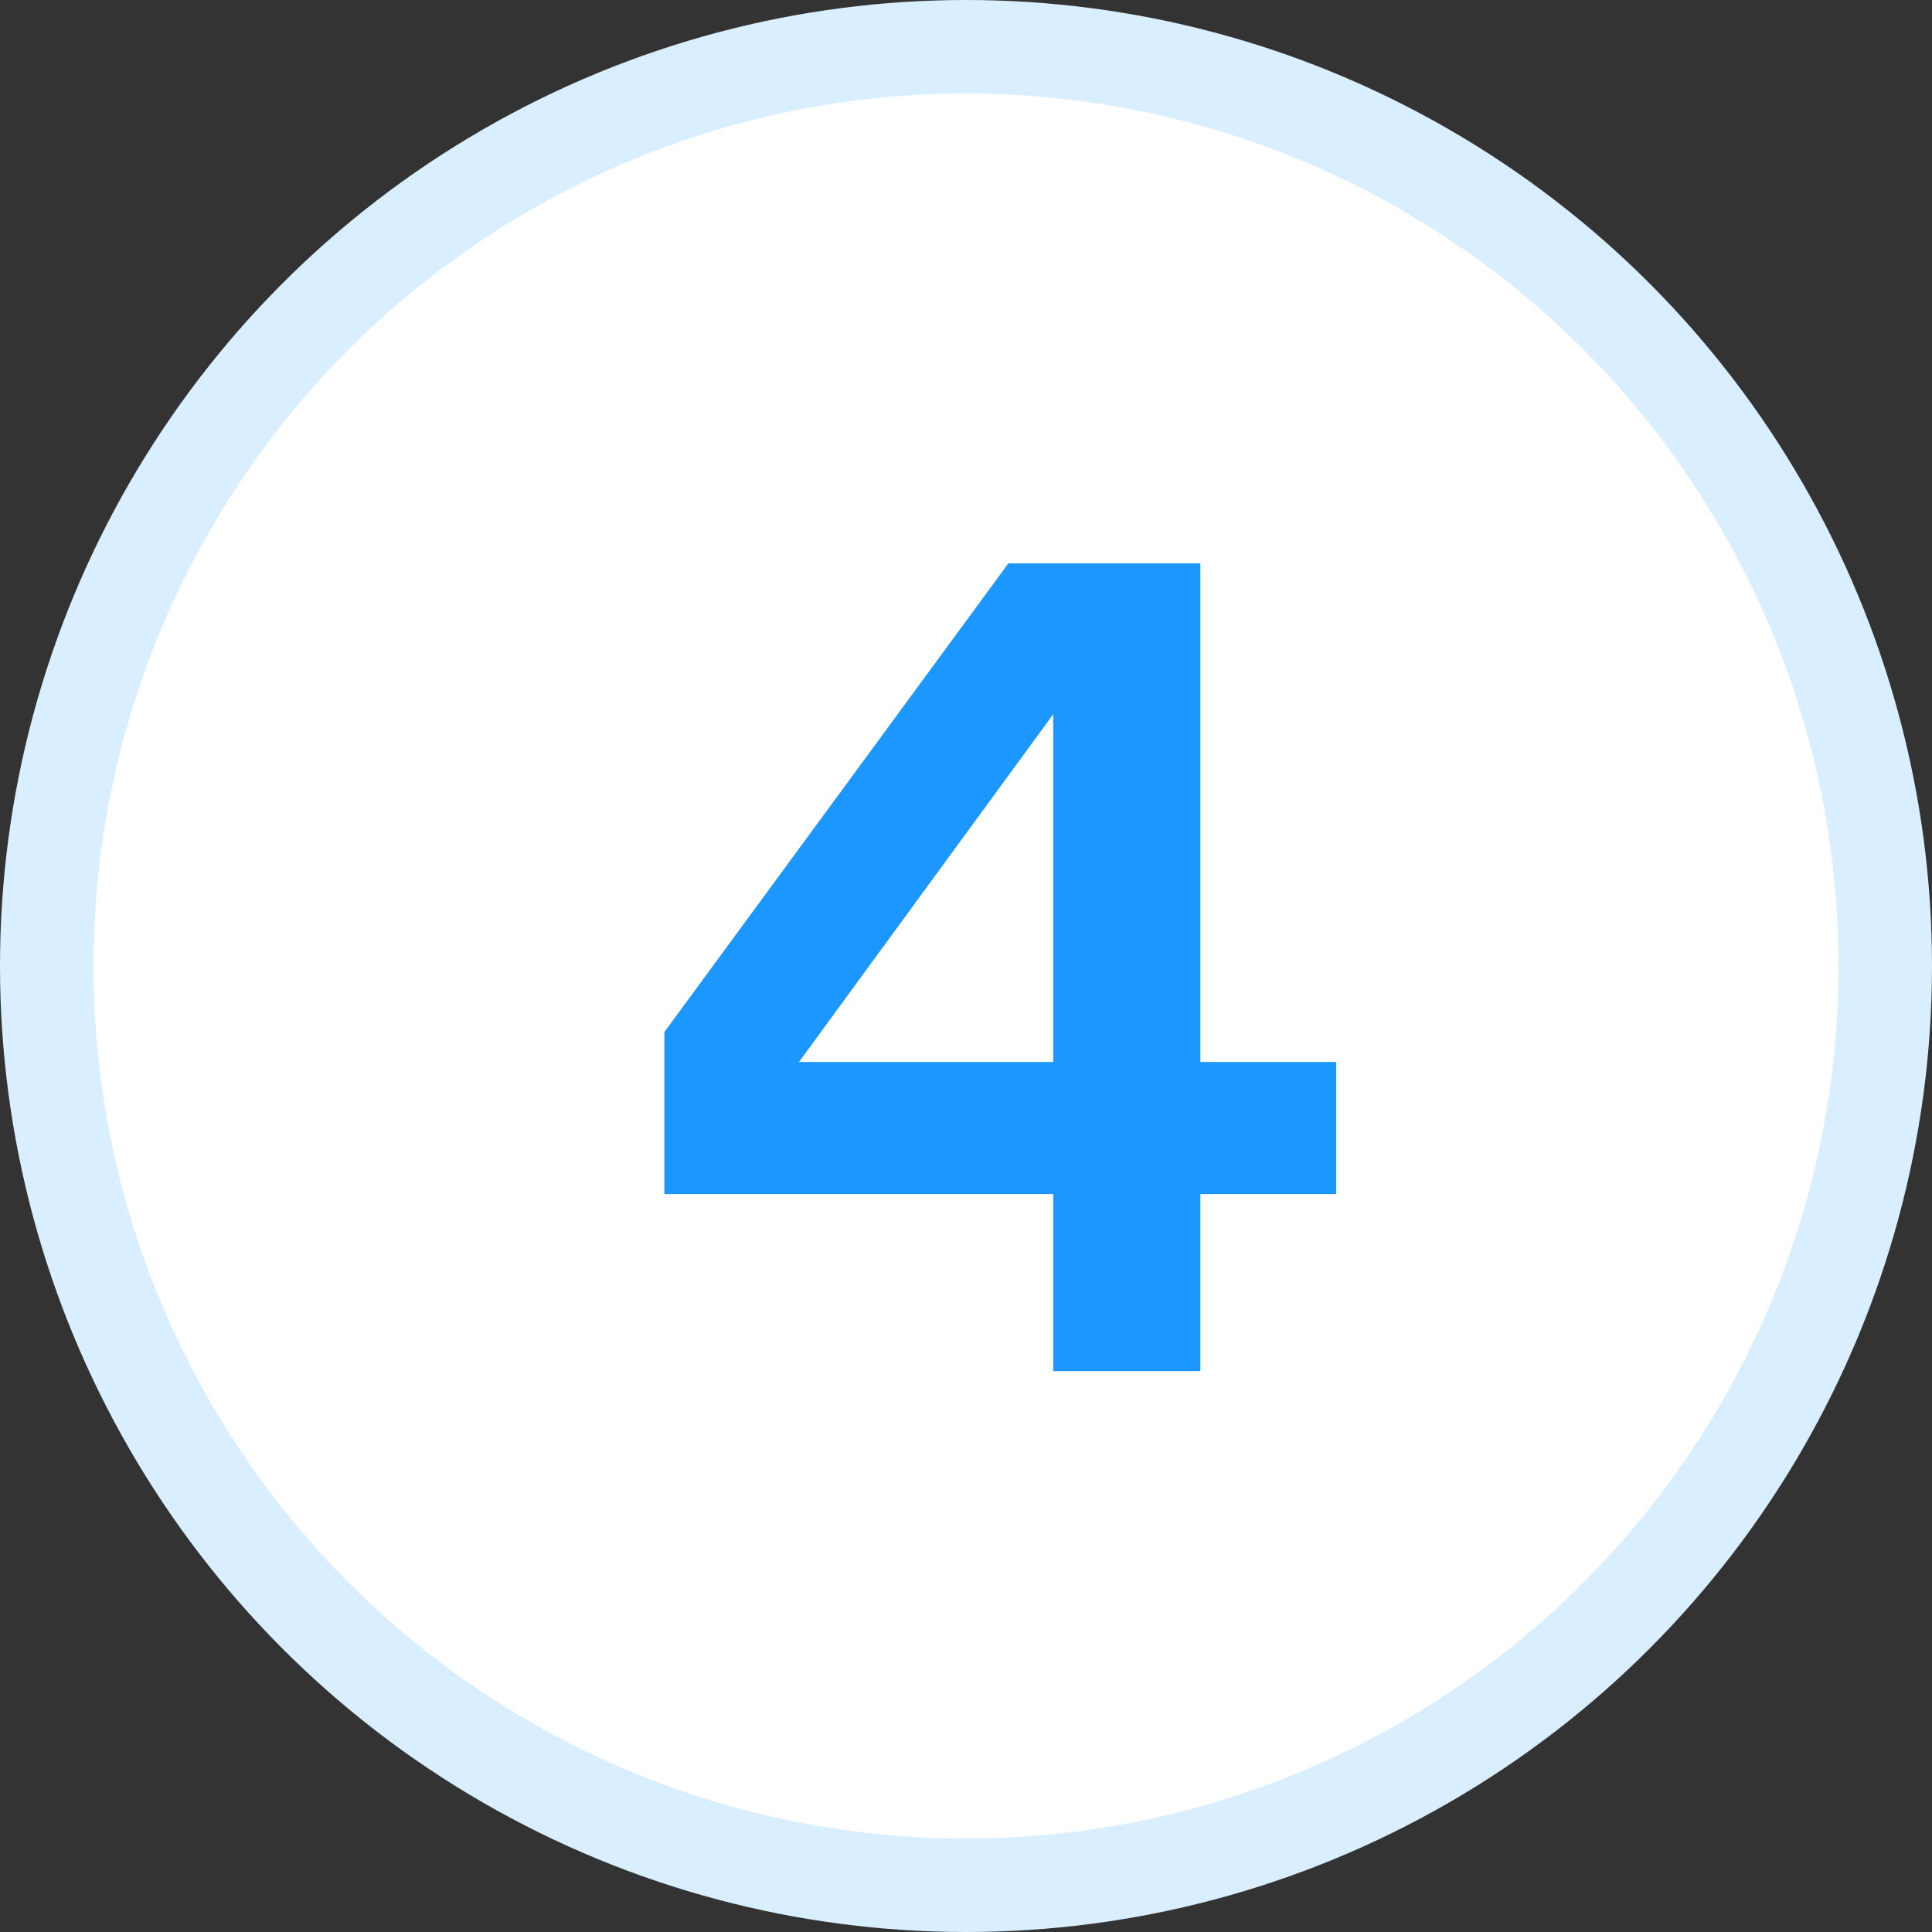
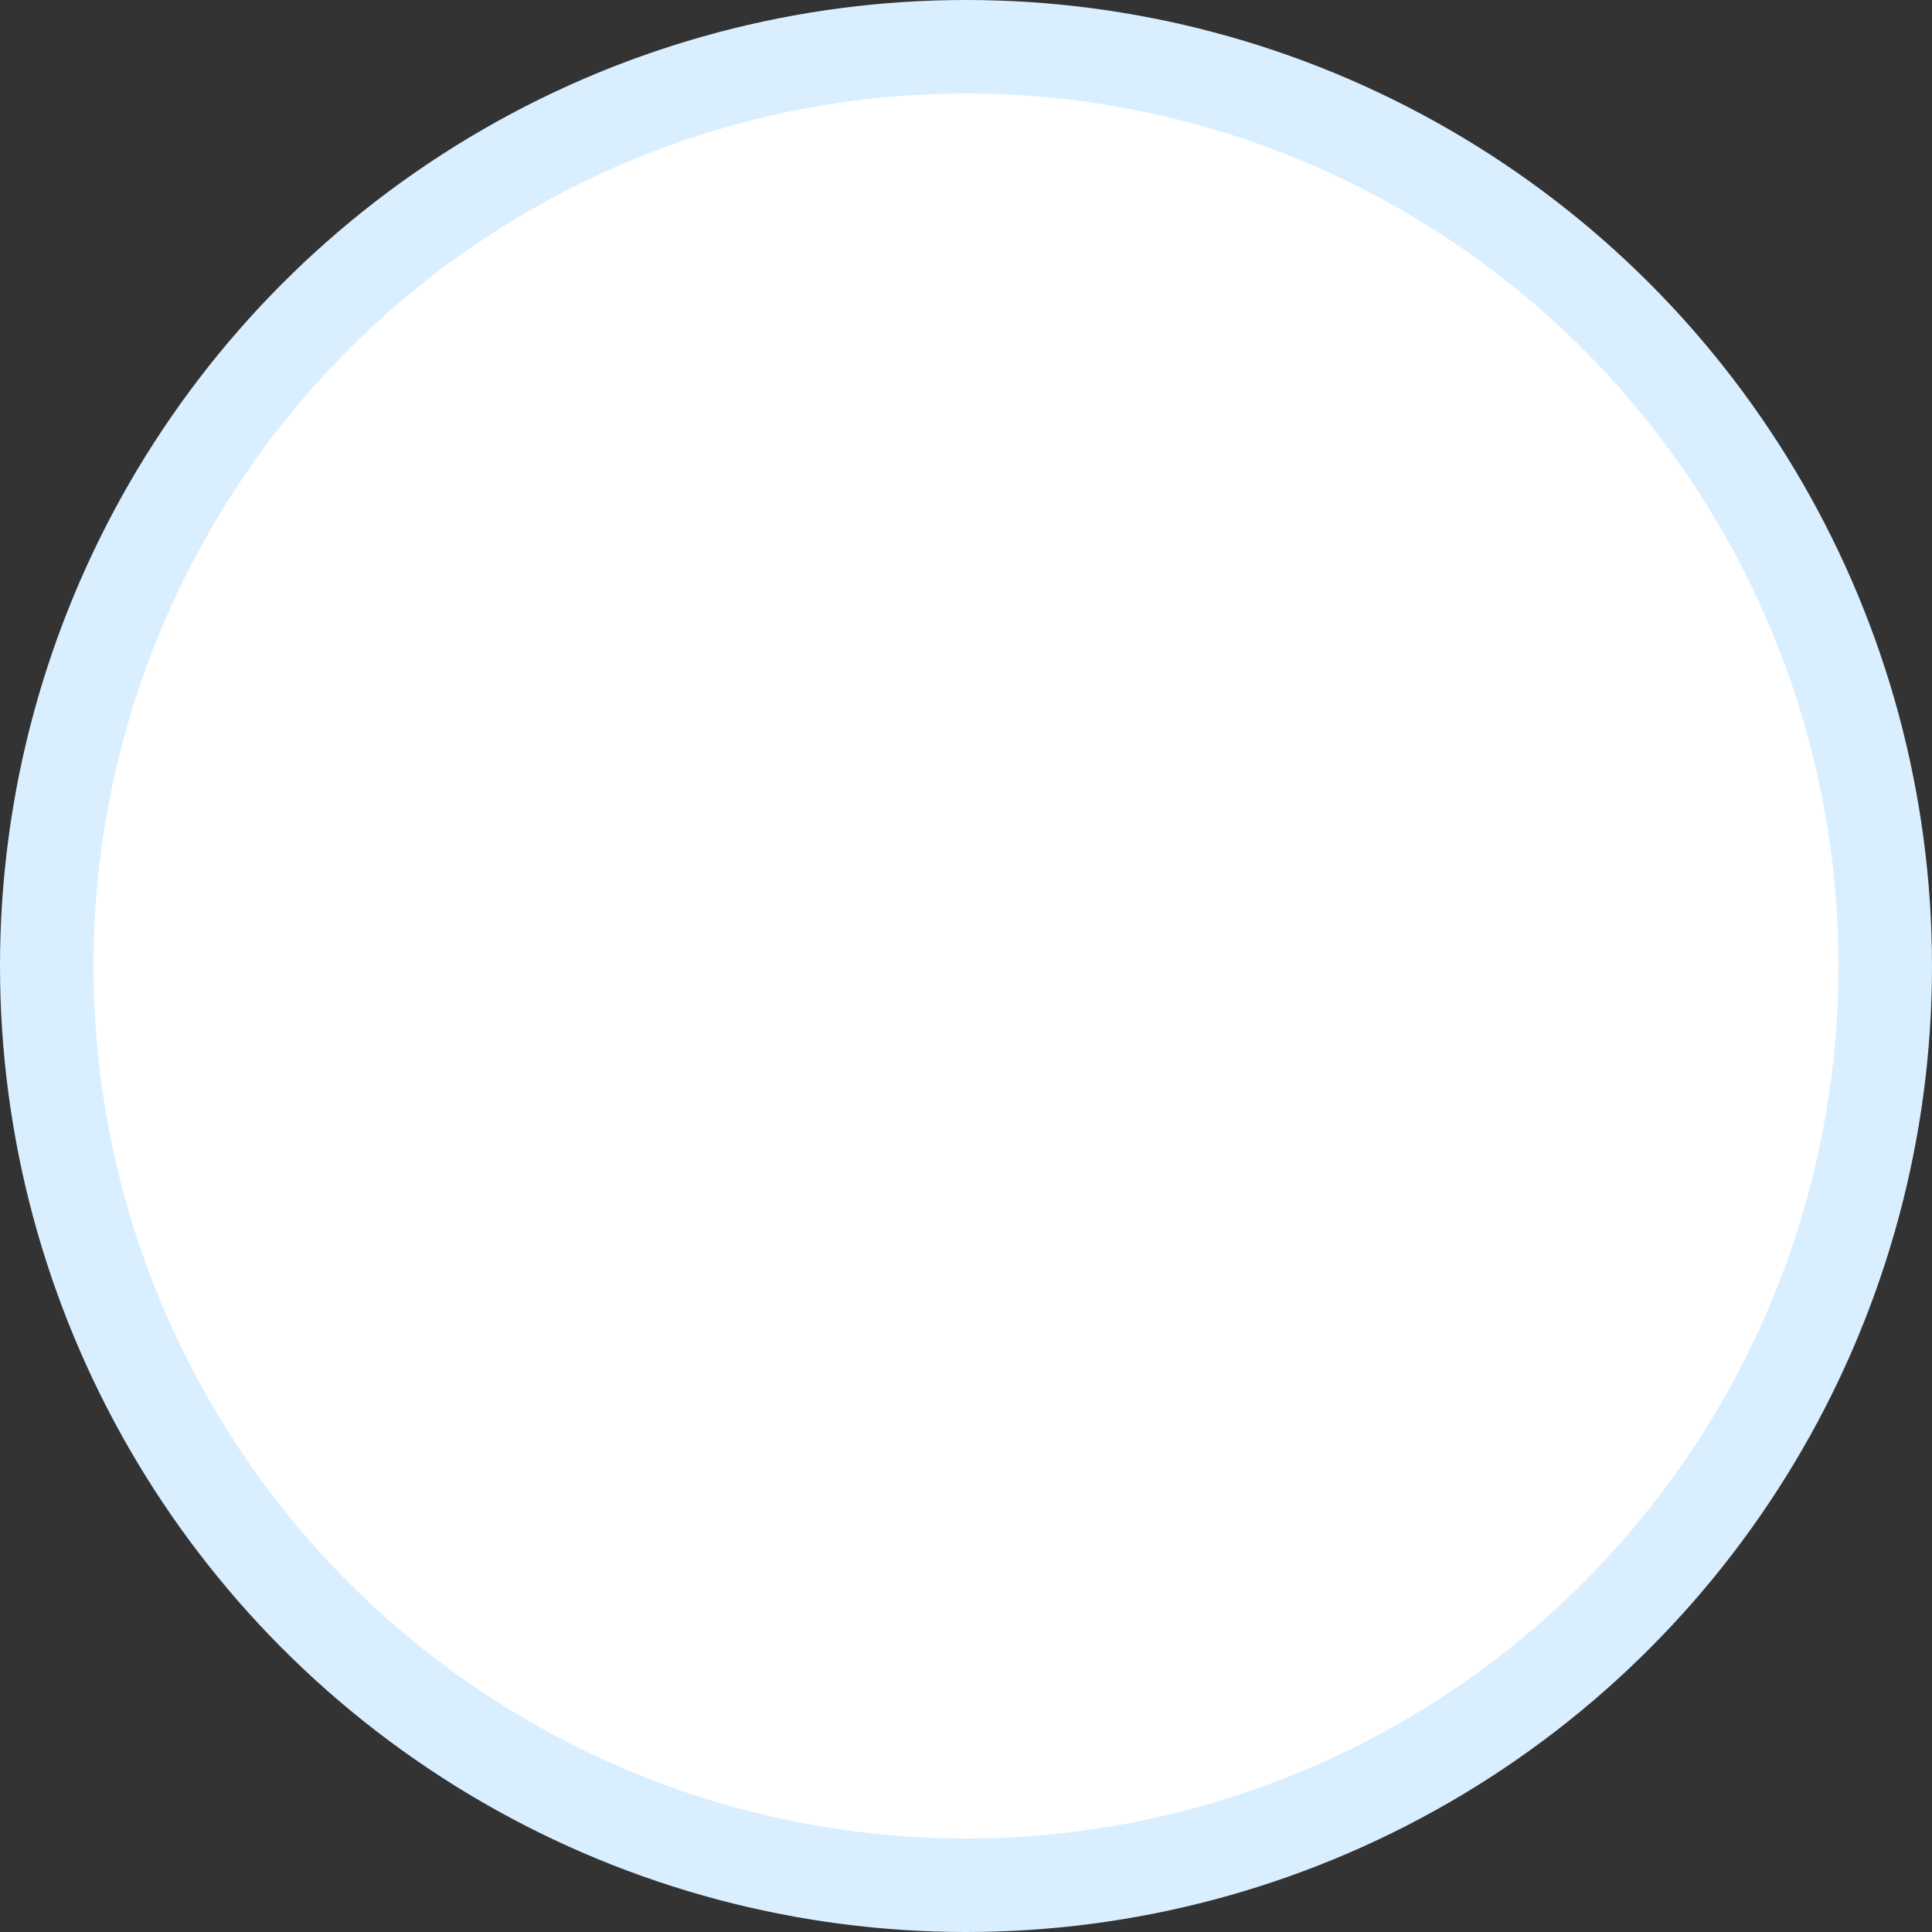
<svg xmlns="http://www.w3.org/2000/svg" width="31" height="31" viewBox="0 0 31 31" fill="none">
  <rect x="0" y="0" width="31" height="31" fill="#333333" stroke="none" />
  <circle cx="15.5" cy="15.5" r="14.75" fill="white" stroke="#D9EEFF" stroke-width="1.5" />
-   <path d="M10.66 19.16V16.56L16.18 9.04H19.26V17.04H21.44V19.16H19.26V22H16.9V19.16H10.66ZM16.9 17.04V11.46L12.82 17.04H16.9Z" fill="#1B97FF" />
</svg>